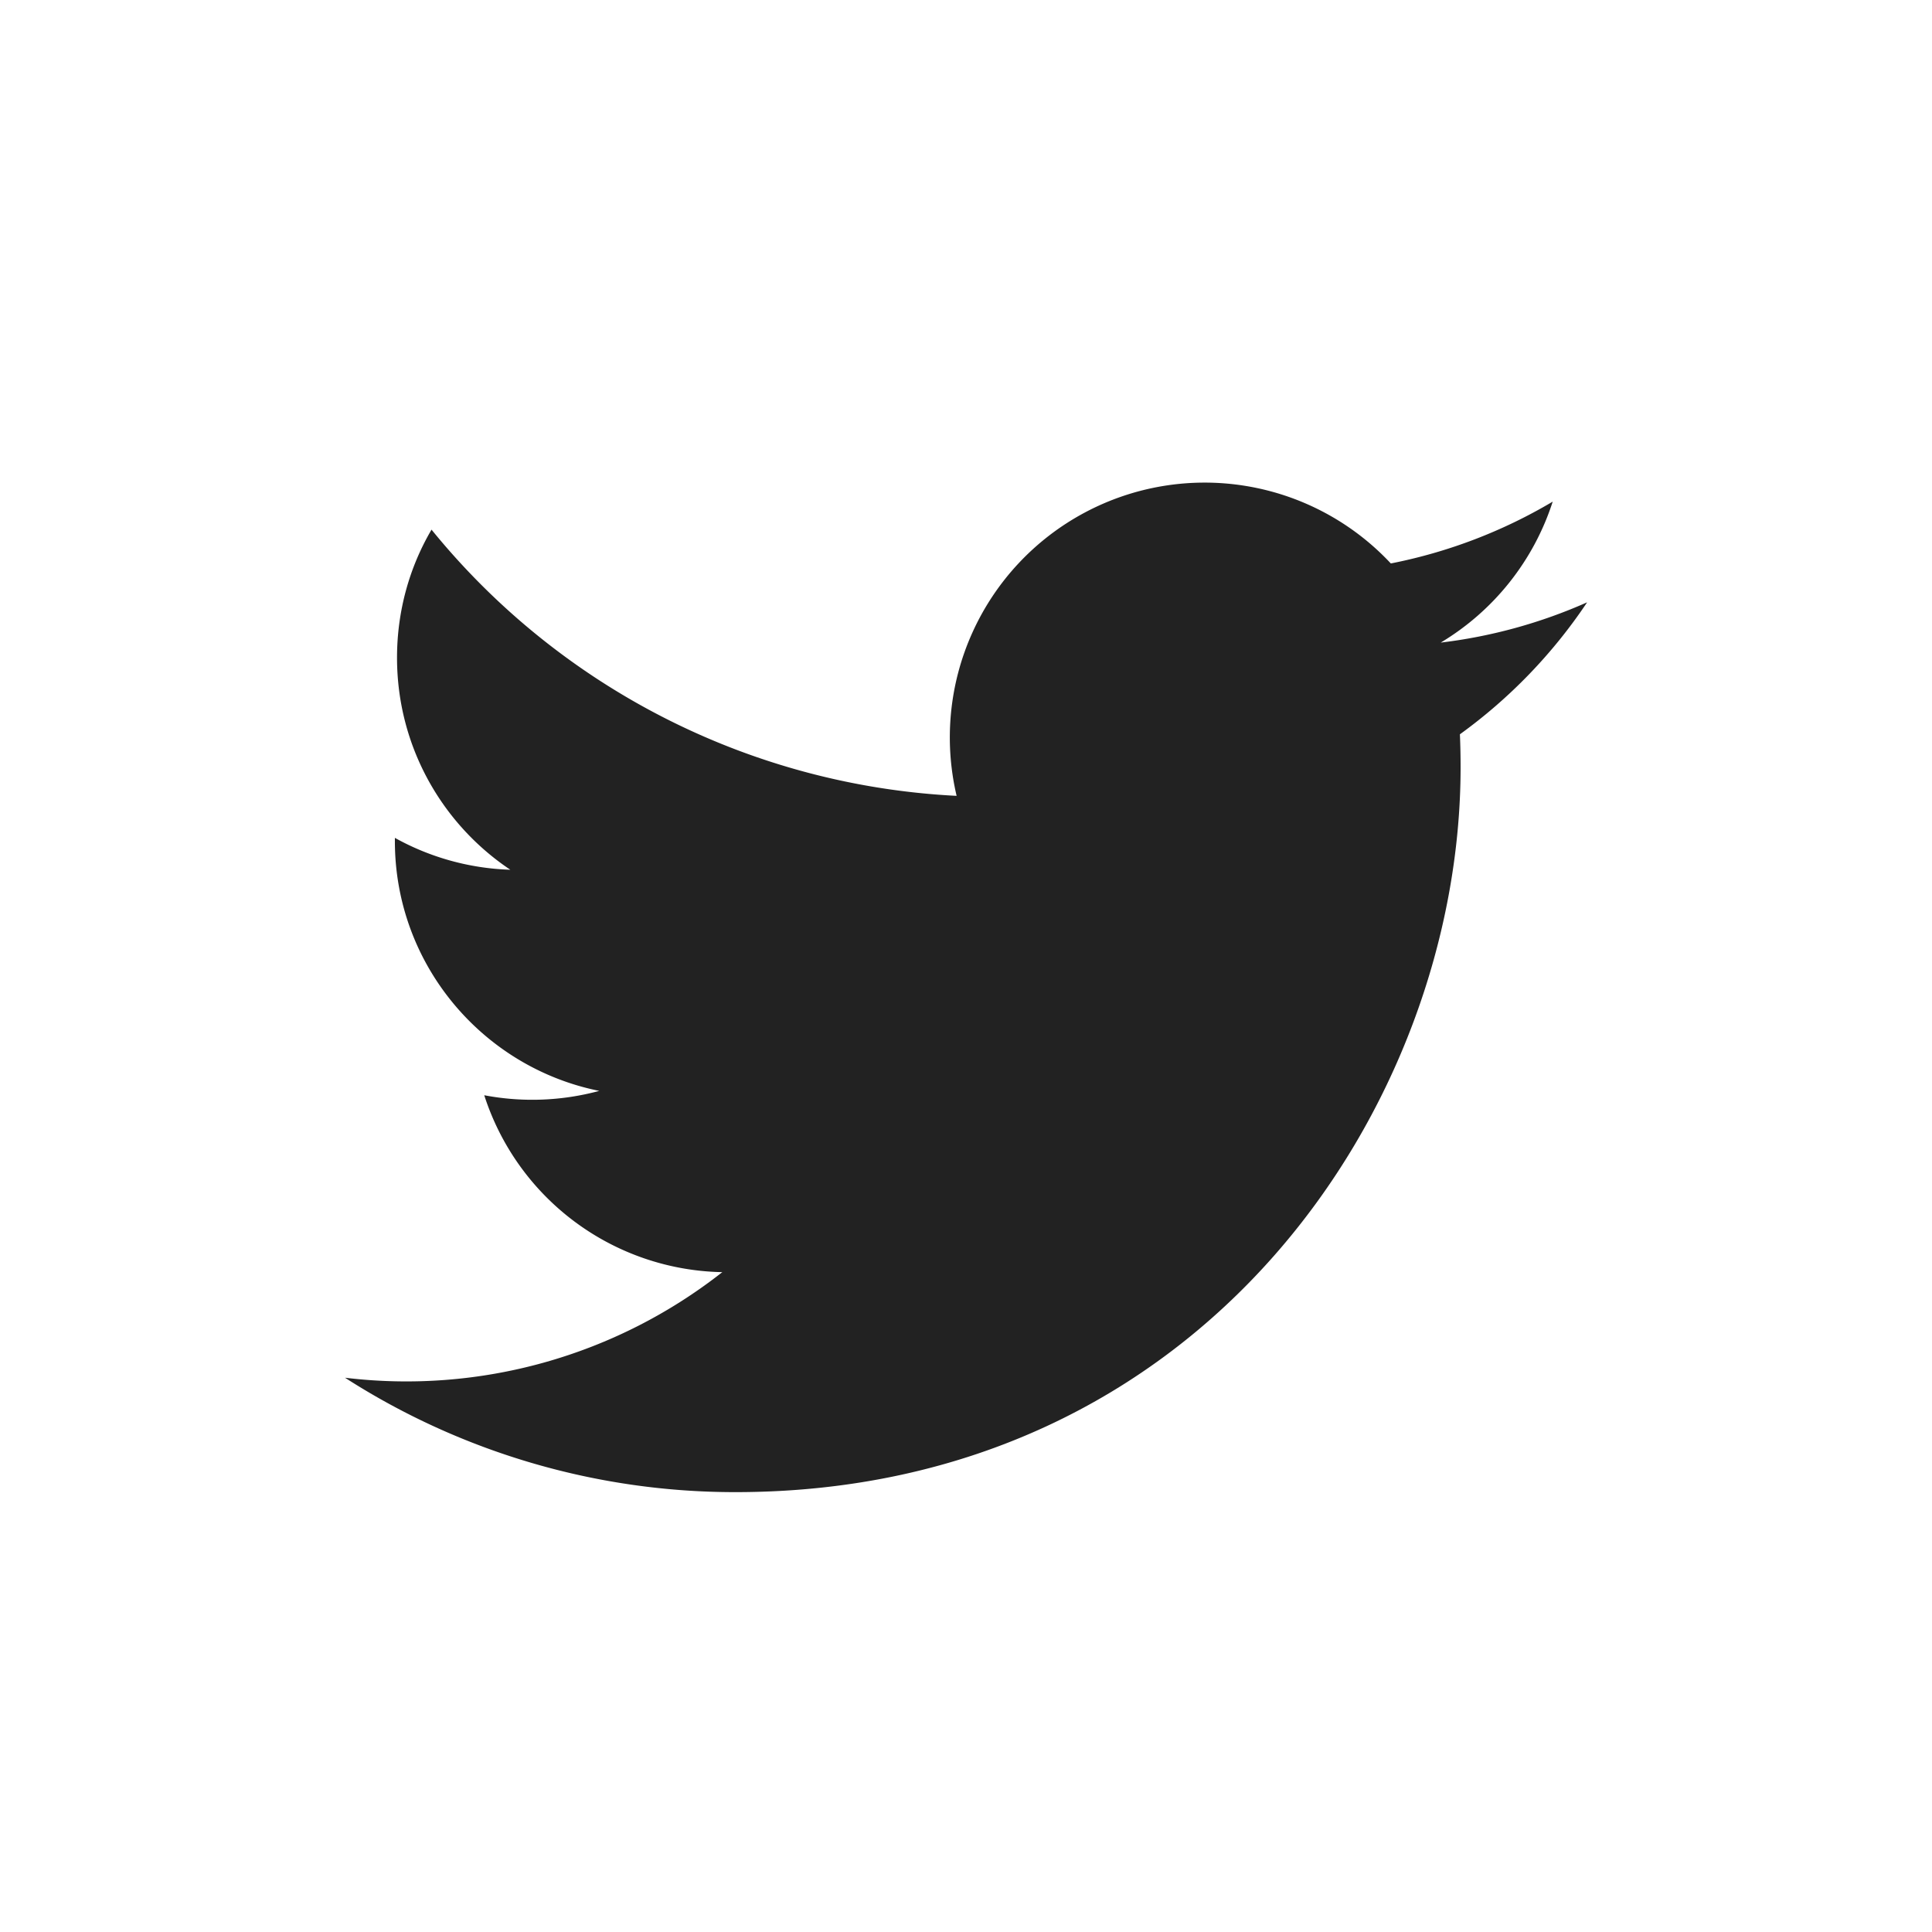
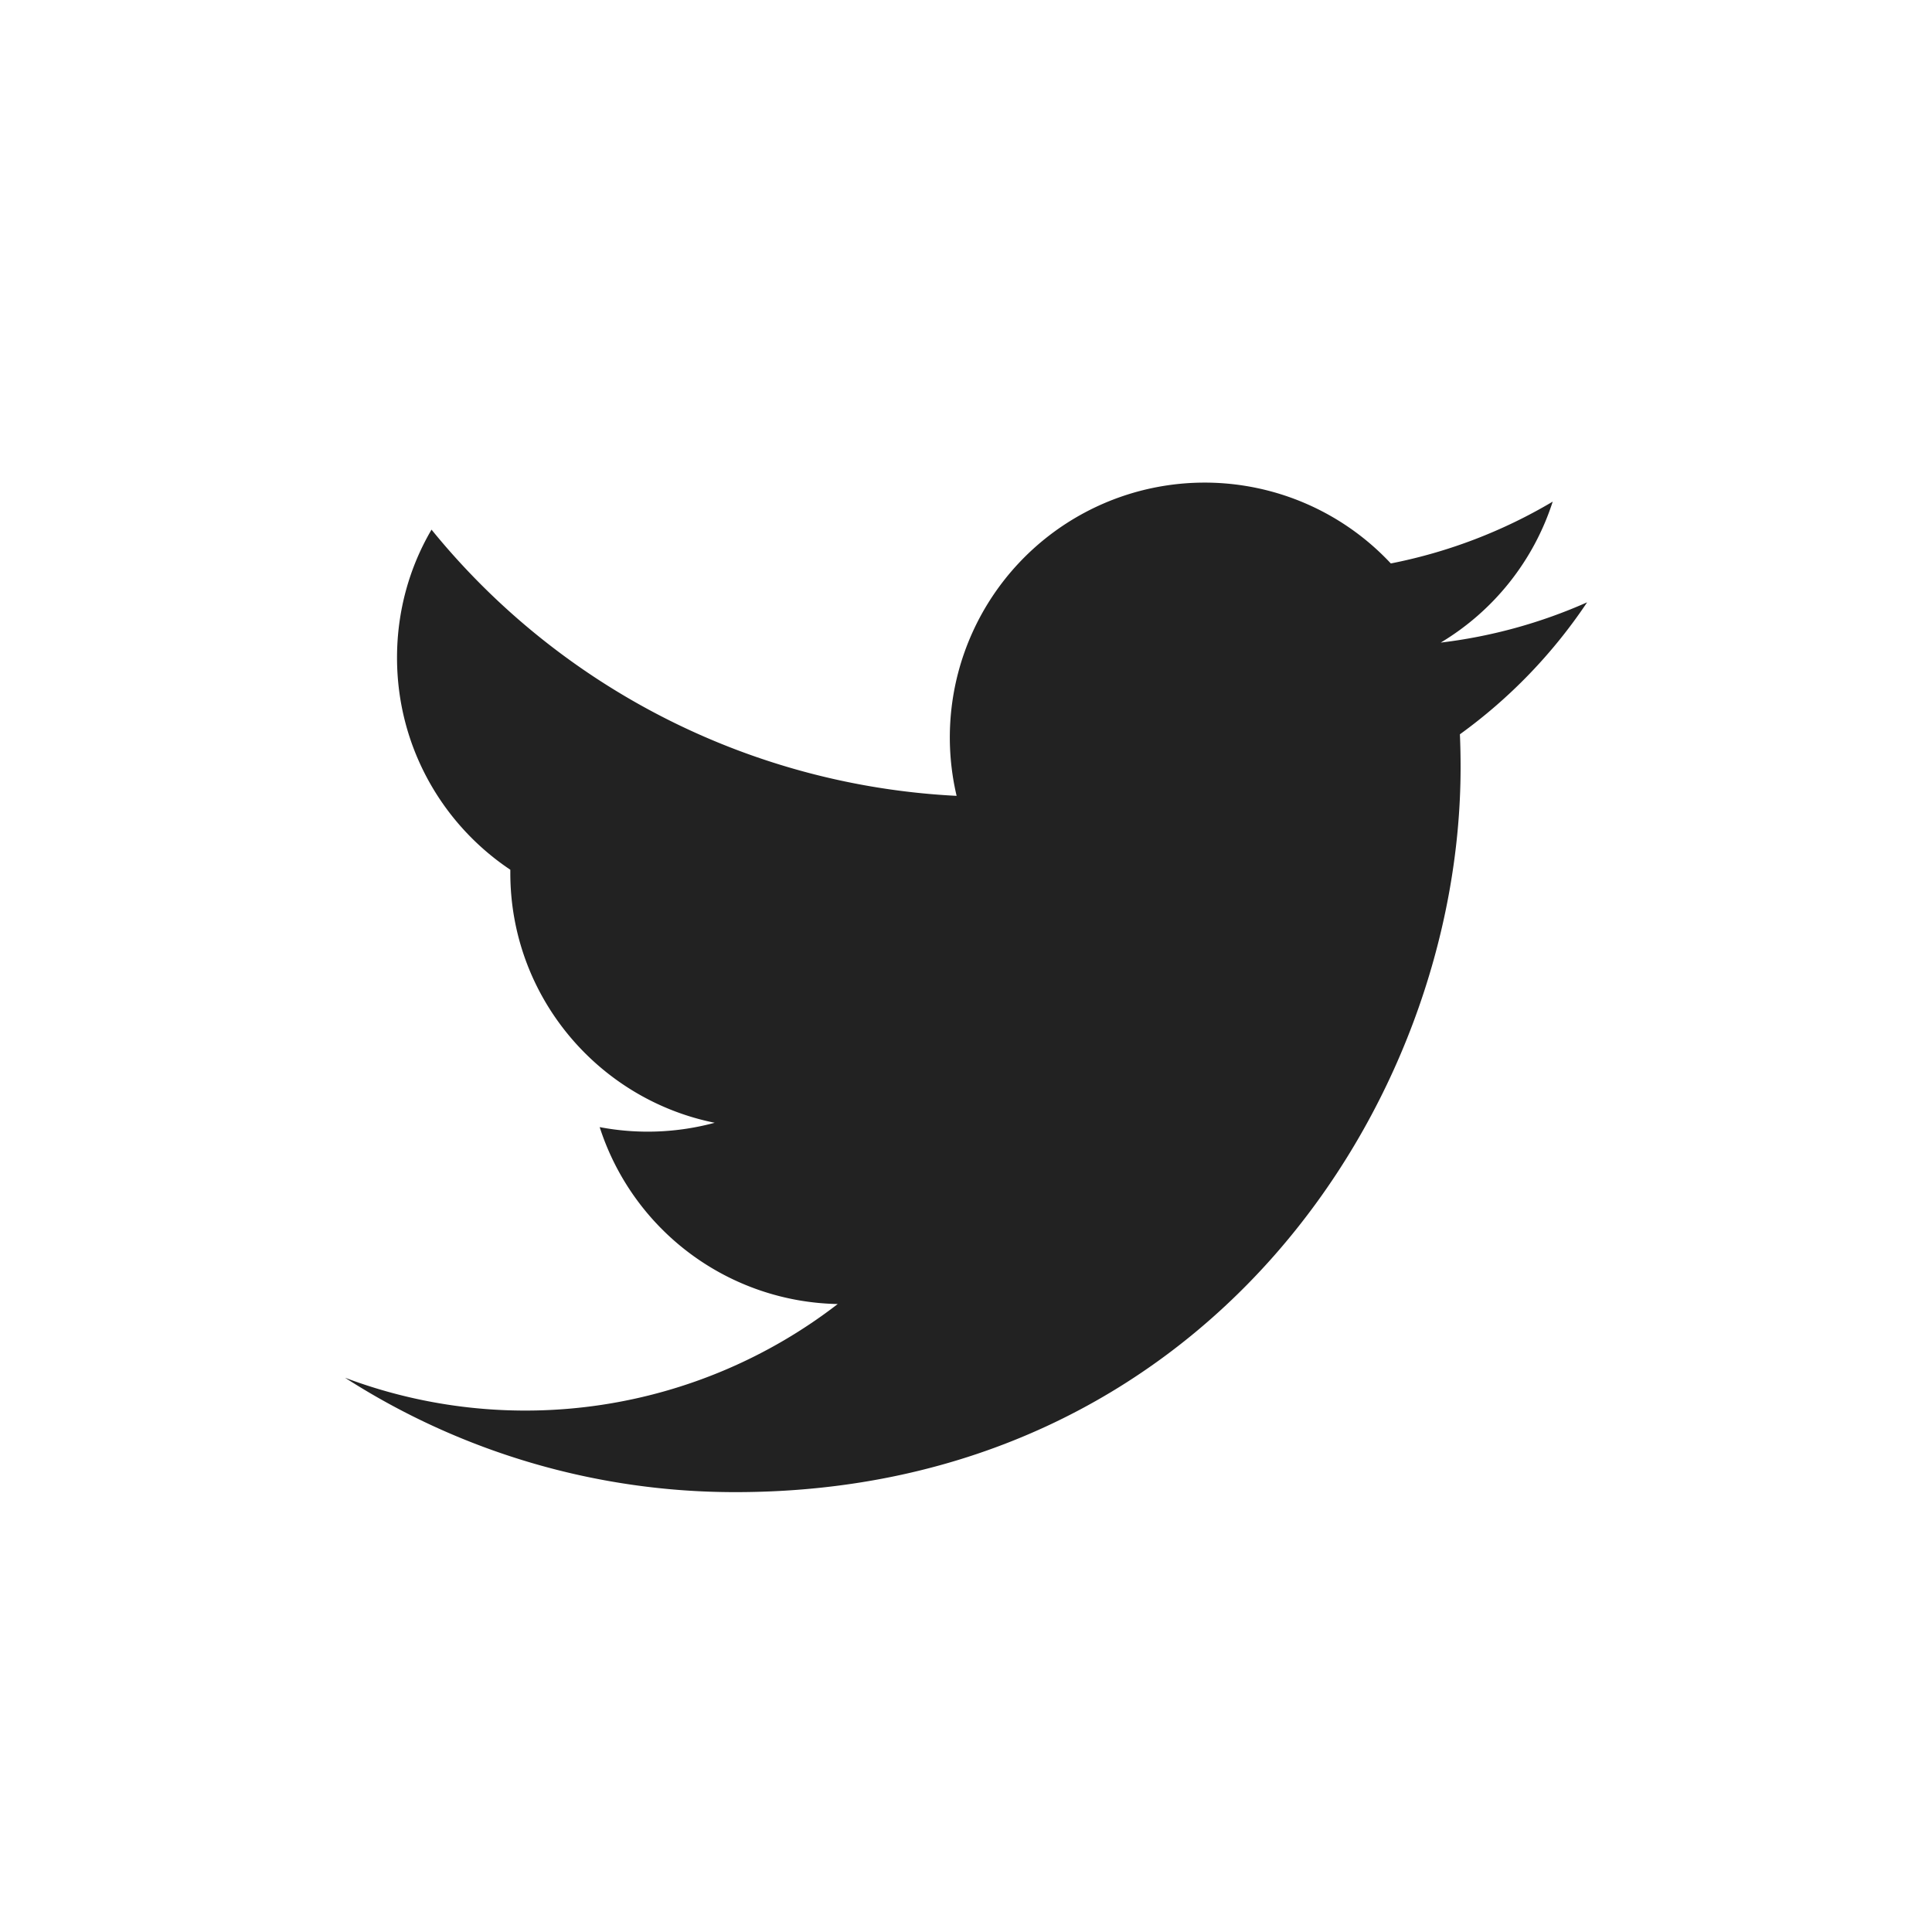
<svg xmlns="http://www.w3.org/2000/svg" fill="#222" viewBox="0 0 28 28">
-   <path d="M23 8.73a7.38 7.38 0 0 1-2.12.583 3.706 3.706 0 0 0 1.623-2.043 7.397 7.397 0 0 1-2.346.896 3.693 3.693 0 0 0-6.293 3.368 10.485 10.485 0 0 1-7.61-3.858c-.32.545-.5 1.18-.5 1.856 0 1.28.65 2.41 1.642 3.073a3.683 3.683 0 0 1-1.673-.462v.047c0 1.788 1.273 3.28 2.962 3.62a3.718 3.718 0 0 1-1.667.063 3.697 3.697 0 0 0 3.45 2.564A7.41 7.41 0 0 1 5 19.967a10.453 10.453 0 0 0 5.66 1.658c6.794 0 10.508-5.626 10.508-10.505 0-.16-.003-.32-.01-.478A7.507 7.507 0 0 0 23 8.732z" fill-rule="evenodd" />
+   <path d="M23 8.73a7.38 7.38 0 0 1-2.12.583 3.706 3.706 0 0 0 1.623-2.043 7.397 7.397 0 0 1-2.346.896 3.693 3.693 0 0 0-6.293 3.368 10.485 10.485 0 0 1-7.61-3.858c-.32.545-.5 1.18-.5 1.856 0 1.28.65 2.41 1.642 3.073v.047c0 1.788 1.273 3.28 2.962 3.62a3.718 3.718 0 0 1-1.667.063 3.697 3.697 0 0 0 3.45 2.564A7.41 7.41 0 0 1 5 19.967a10.453 10.453 0 0 0 5.66 1.658c6.794 0 10.508-5.626 10.508-10.505 0-.16-.003-.32-.01-.478A7.507 7.507 0 0 0 23 8.732z" fill-rule="evenodd" />
</svg>